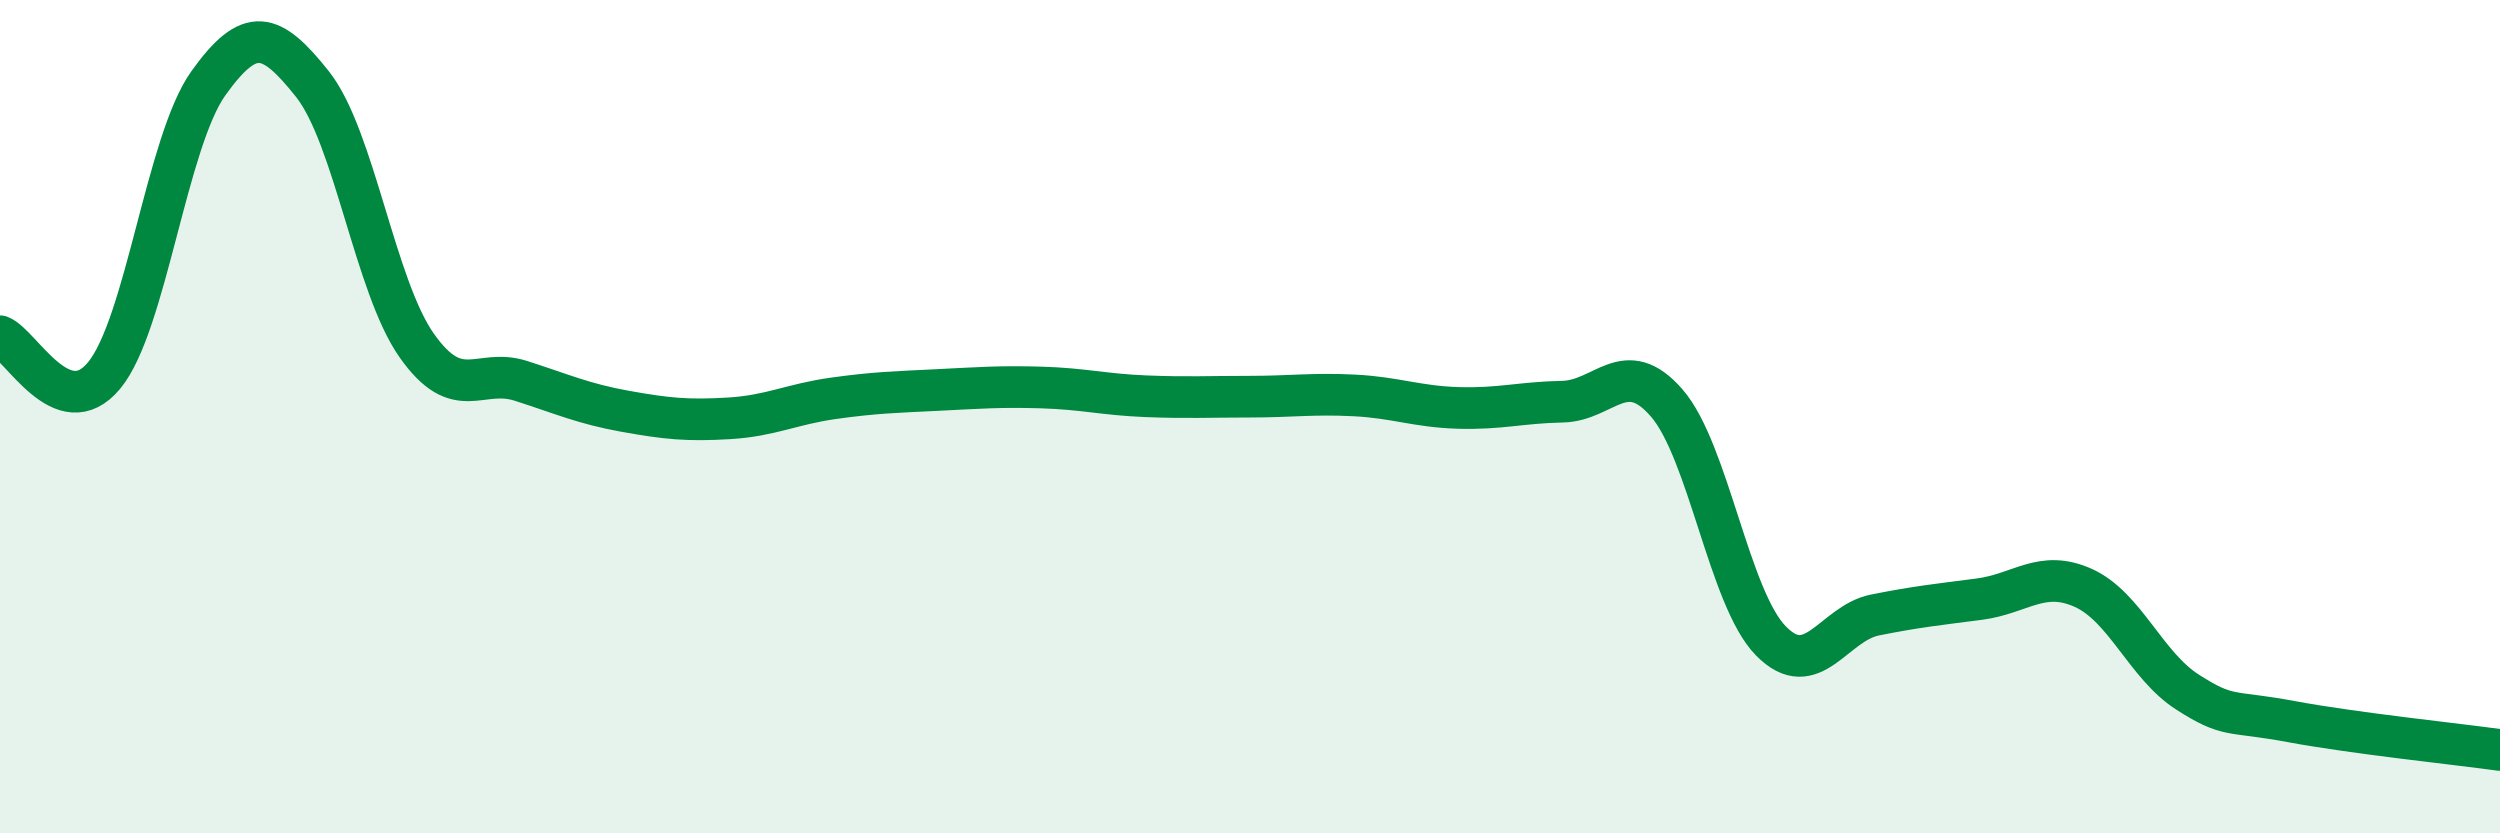
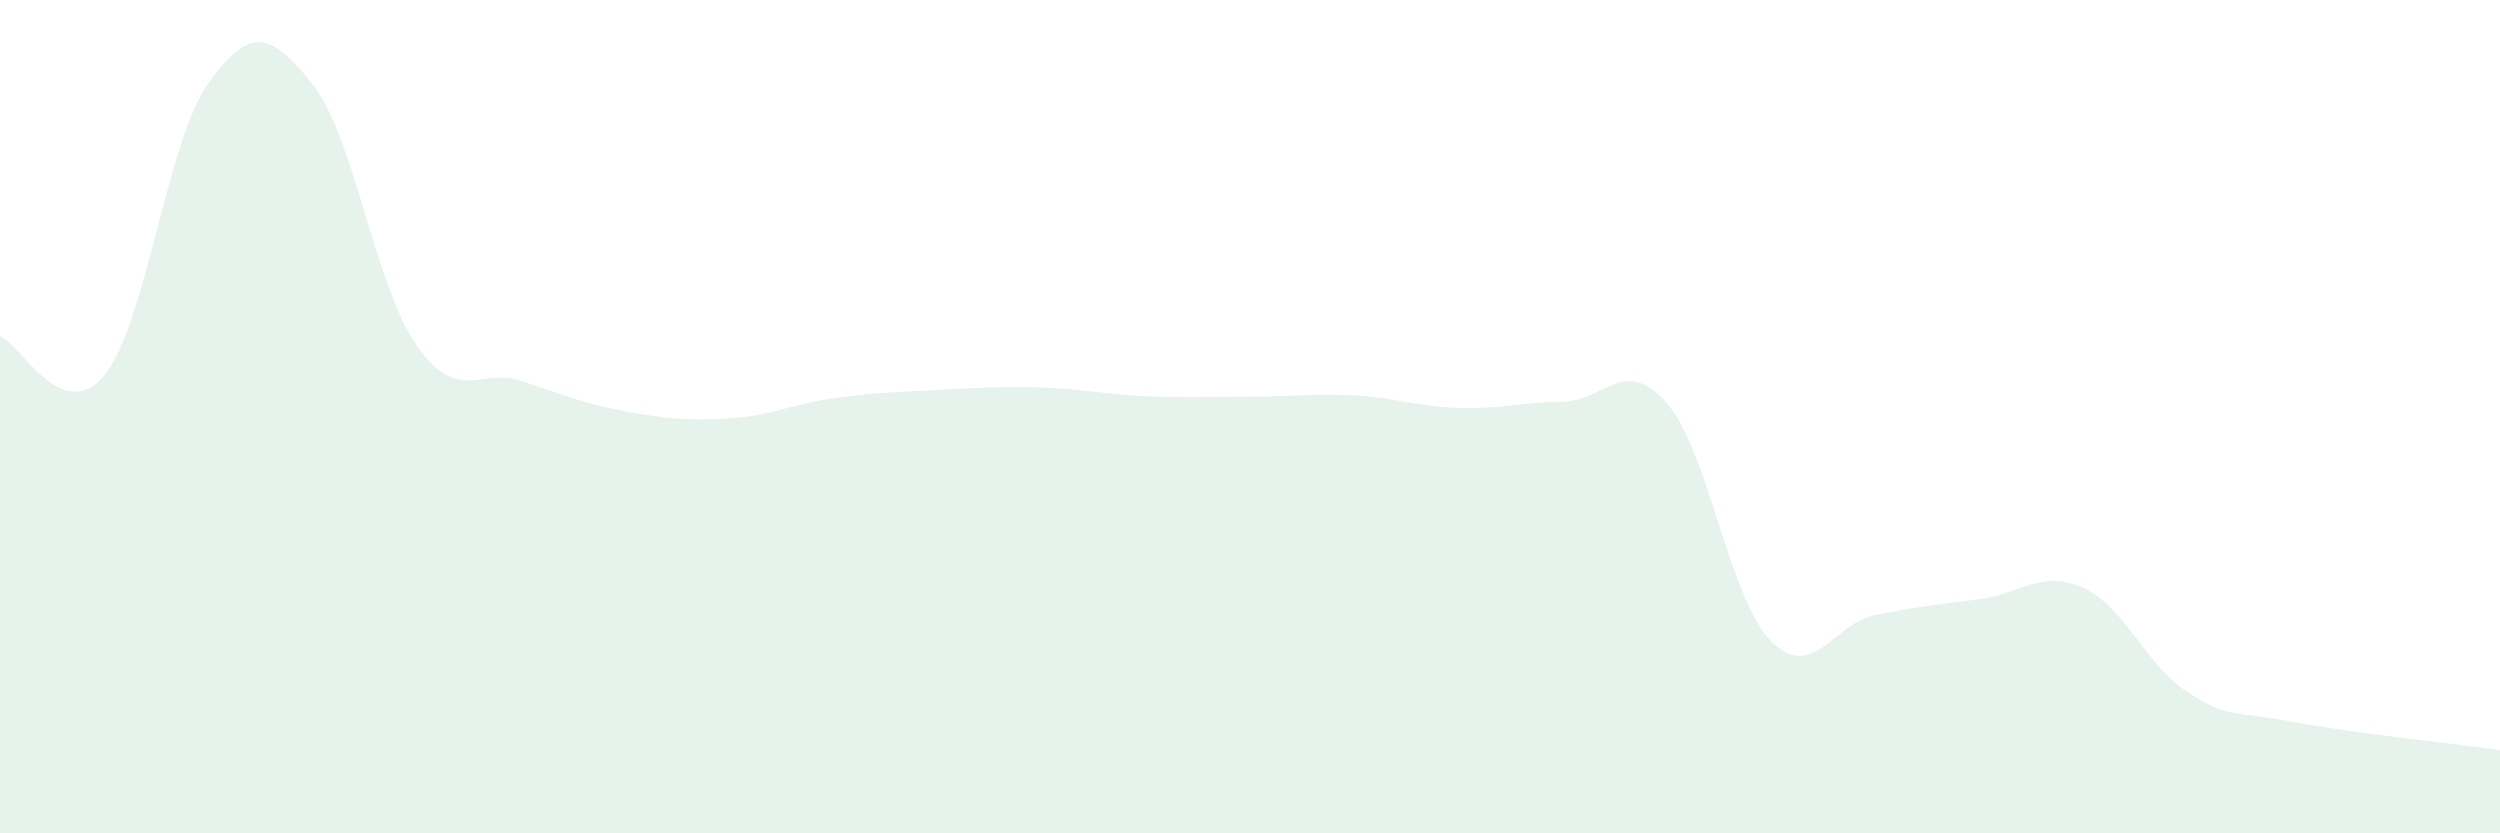
<svg xmlns="http://www.w3.org/2000/svg" width="60" height="20" viewBox="0 0 60 20">
  <path d="M 0,8.07 C 0.5,8.26 1.5,10.22 2.5,9.01 C 3.5,7.8 4,3.4 5,2 C 6,0.6 6.5,0.76 7.5,2.02 C 8.5,3.28 9,6.87 10,8.29 C 11,9.71 11.5,8.82 12.5,9.14 C 13.5,9.46 14,9.69 15,9.87 C 16,10.05 16.5,10.1 17.5,10.04 C 18.5,9.98 19,9.7 20,9.56 C 21,9.42 21.5,9.41 22.5,9.36 C 23.5,9.31 24,9.27 25,9.3 C 26,9.33 26.5,9.47 27.5,9.51 C 28.5,9.55 29,9.52 30,9.52 C 31,9.52 31.5,9.44 32.5,9.49 C 33.5,9.54 34,9.76 35,9.79 C 36,9.82 36.5,9.66 37.5,9.64 C 38.5,9.62 39,8.52 40,9.67 C 41,10.82 41.5,14.36 42.5,15.38 C 43.5,16.4 44,14.96 45,14.76 C 46,14.56 46.5,14.51 47.5,14.38 C 48.5,14.25 49,13.66 50,14.11 C 51,14.56 51.5,15.97 52.5,16.61 C 53.5,17.25 53.5,17.04 55,17.32 C 56.5,17.6 59,17.86 60,18L60 20L0 20Z" fill="#008740" opacity="0.1" stroke-linecap="round" stroke-linejoin="round" />
-   <path d="M 0,8.07 C 0.5,8.26 1.5,10.22 2.5,9.01 C 3.5,7.8 4,3.4 5,2 C 6,0.6 6.5,0.76 7.5,2.02 C 8.5,3.28 9,6.87 10,8.29 C 11,9.71 11.5,8.82 12.5,9.14 C 13.5,9.46 14,9.69 15,9.87 C 16,10.05 16.5,10.1 17.5,10.04 C 18.5,9.98 19,9.7 20,9.56 C 21,9.42 21.5,9.41 22.5,9.36 C 23.5,9.31 24,9.27 25,9.3 C 26,9.33 26.5,9.47 27.5,9.51 C 28.5,9.55 29,9.52 30,9.52 C 31,9.52 31.5,9.44 32.5,9.49 C 33.5,9.54 34,9.76 35,9.79 C 36,9.82 36.5,9.66 37.5,9.64 C 38.5,9.62 39,8.52 40,9.67 C 41,10.82 41.5,14.36 42.5,15.38 C 43.5,16.4 44,14.96 45,14.76 C 46,14.56 46.5,14.51 47.5,14.38 C 48.5,14.25 49,13.66 50,14.11 C 51,14.56 51.5,15.97 52.5,16.61 C 53.5,17.25 53.5,17.04 55,17.32 C 56.5,17.6 59,17.86 60,18" stroke="#008740" stroke-width="1" fill="none" stroke-linecap="round" stroke-linejoin="round" />
</svg>